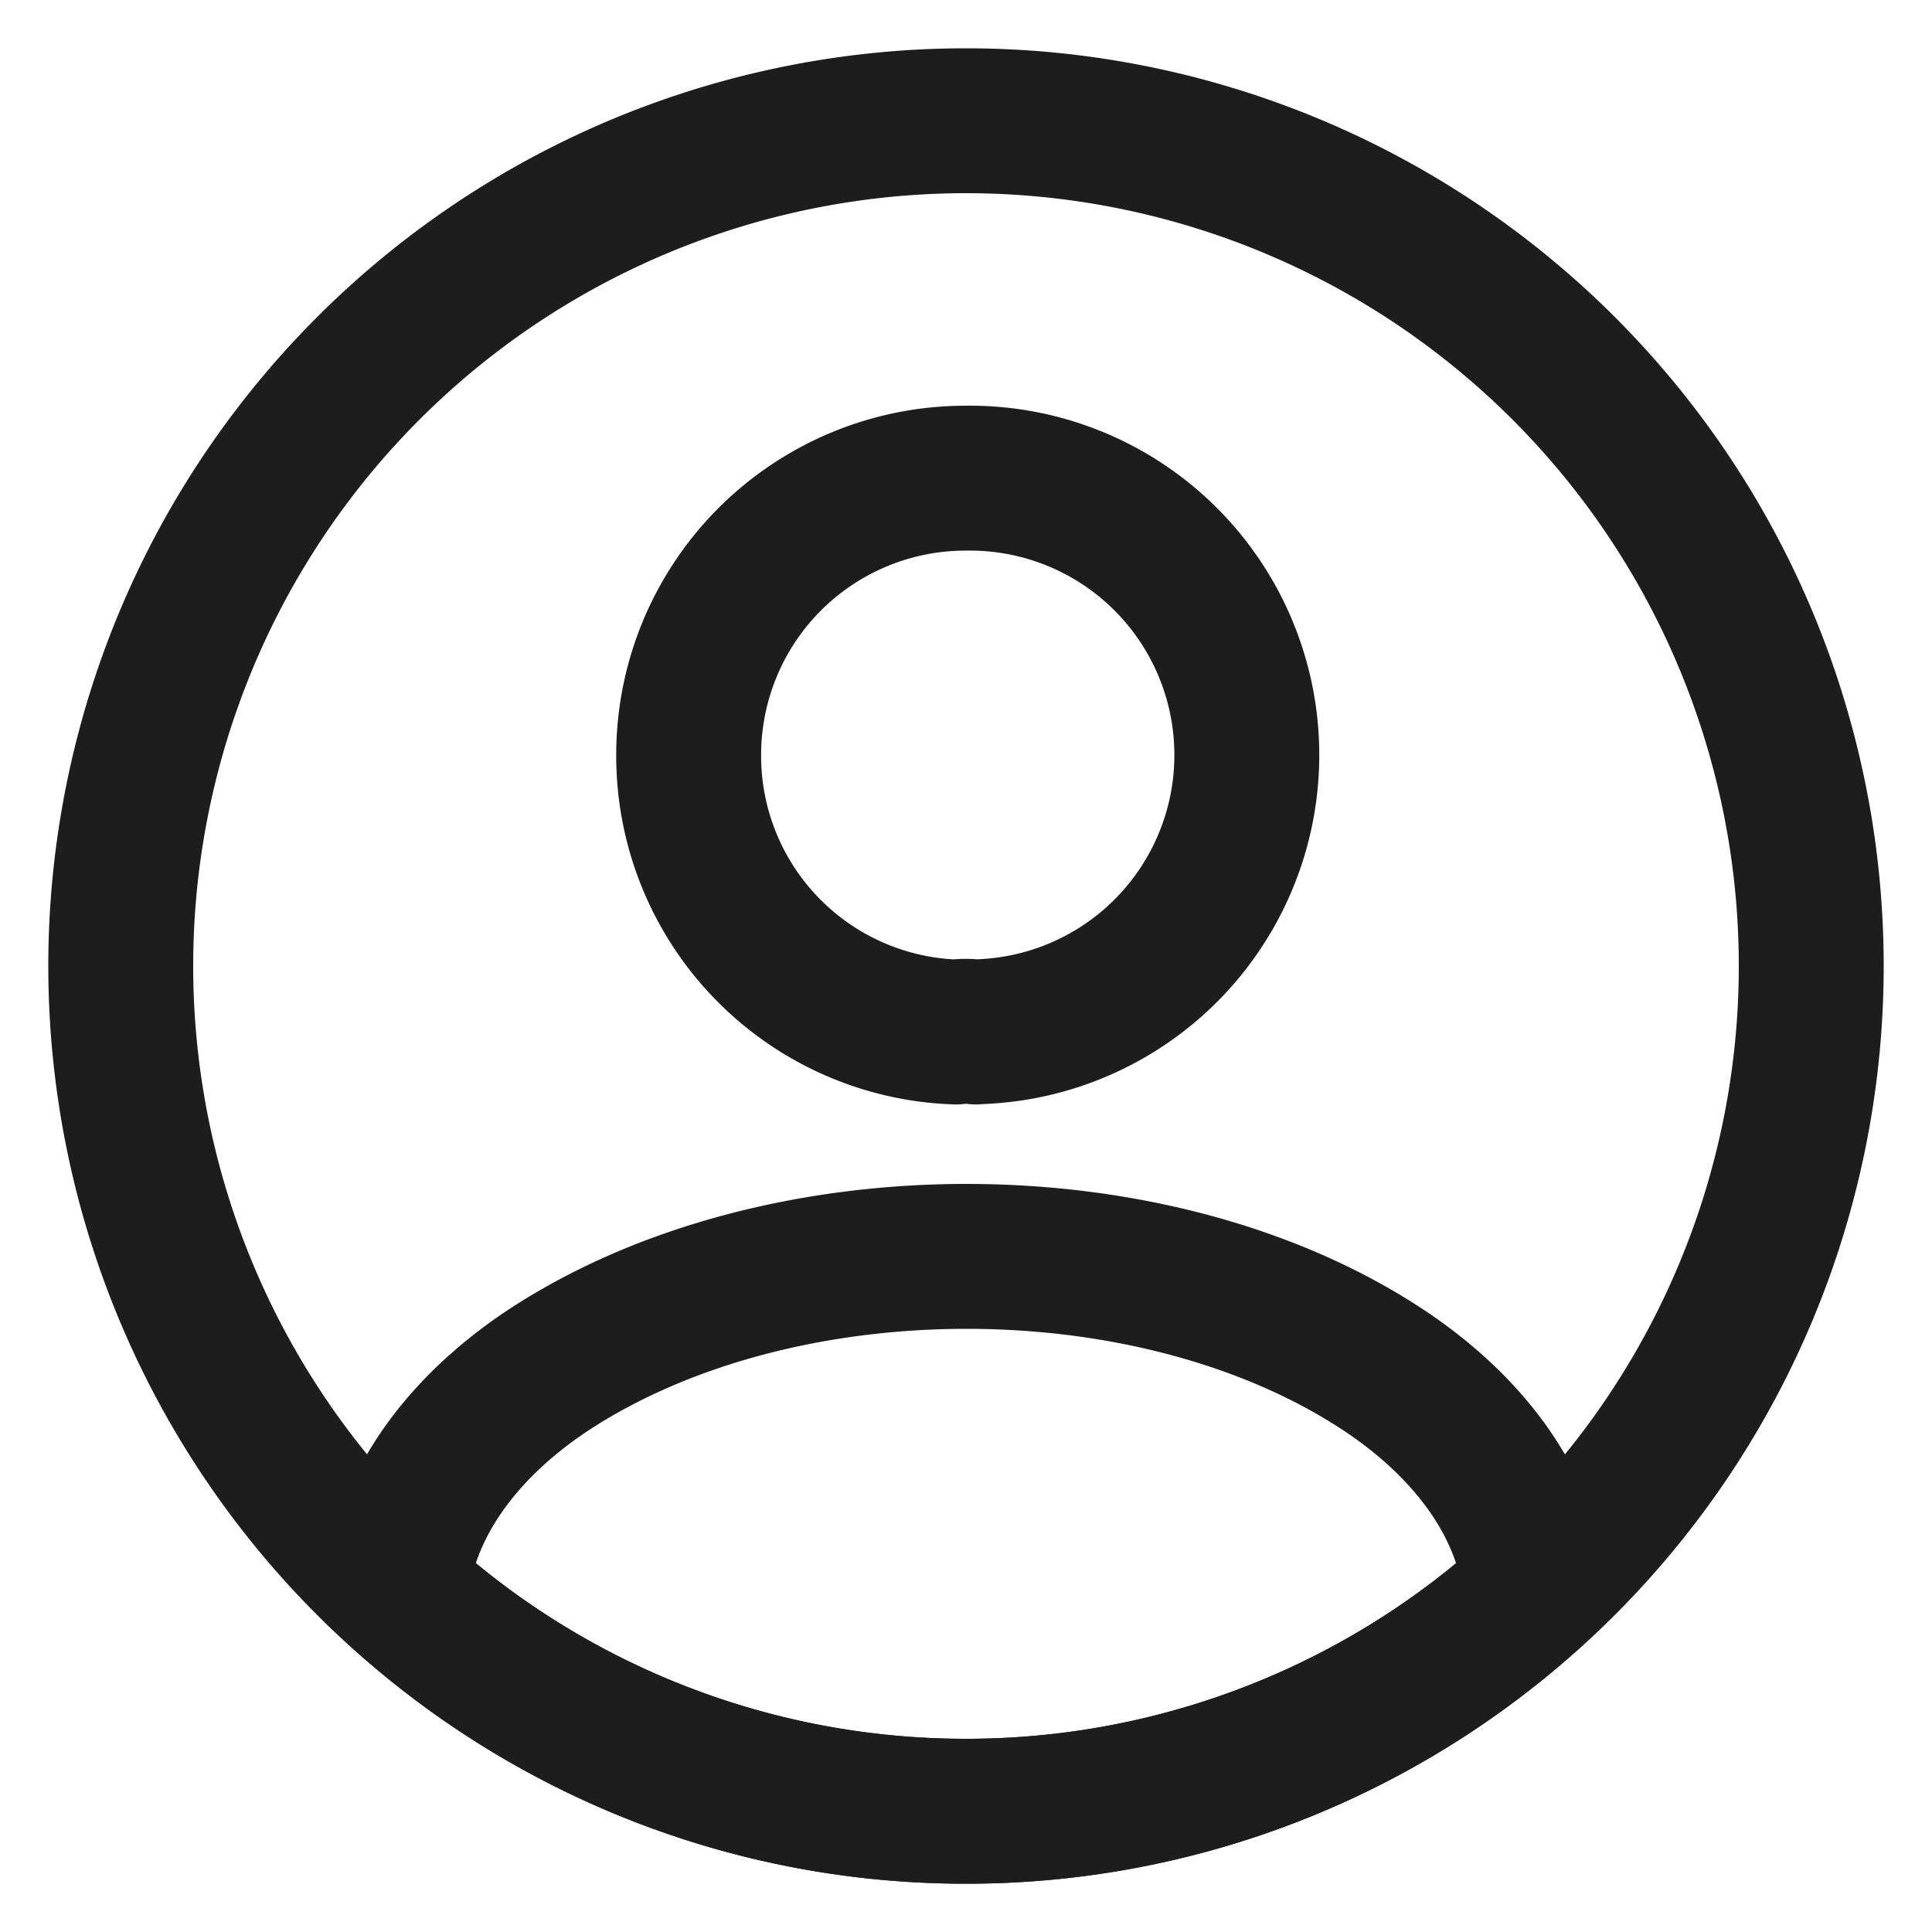
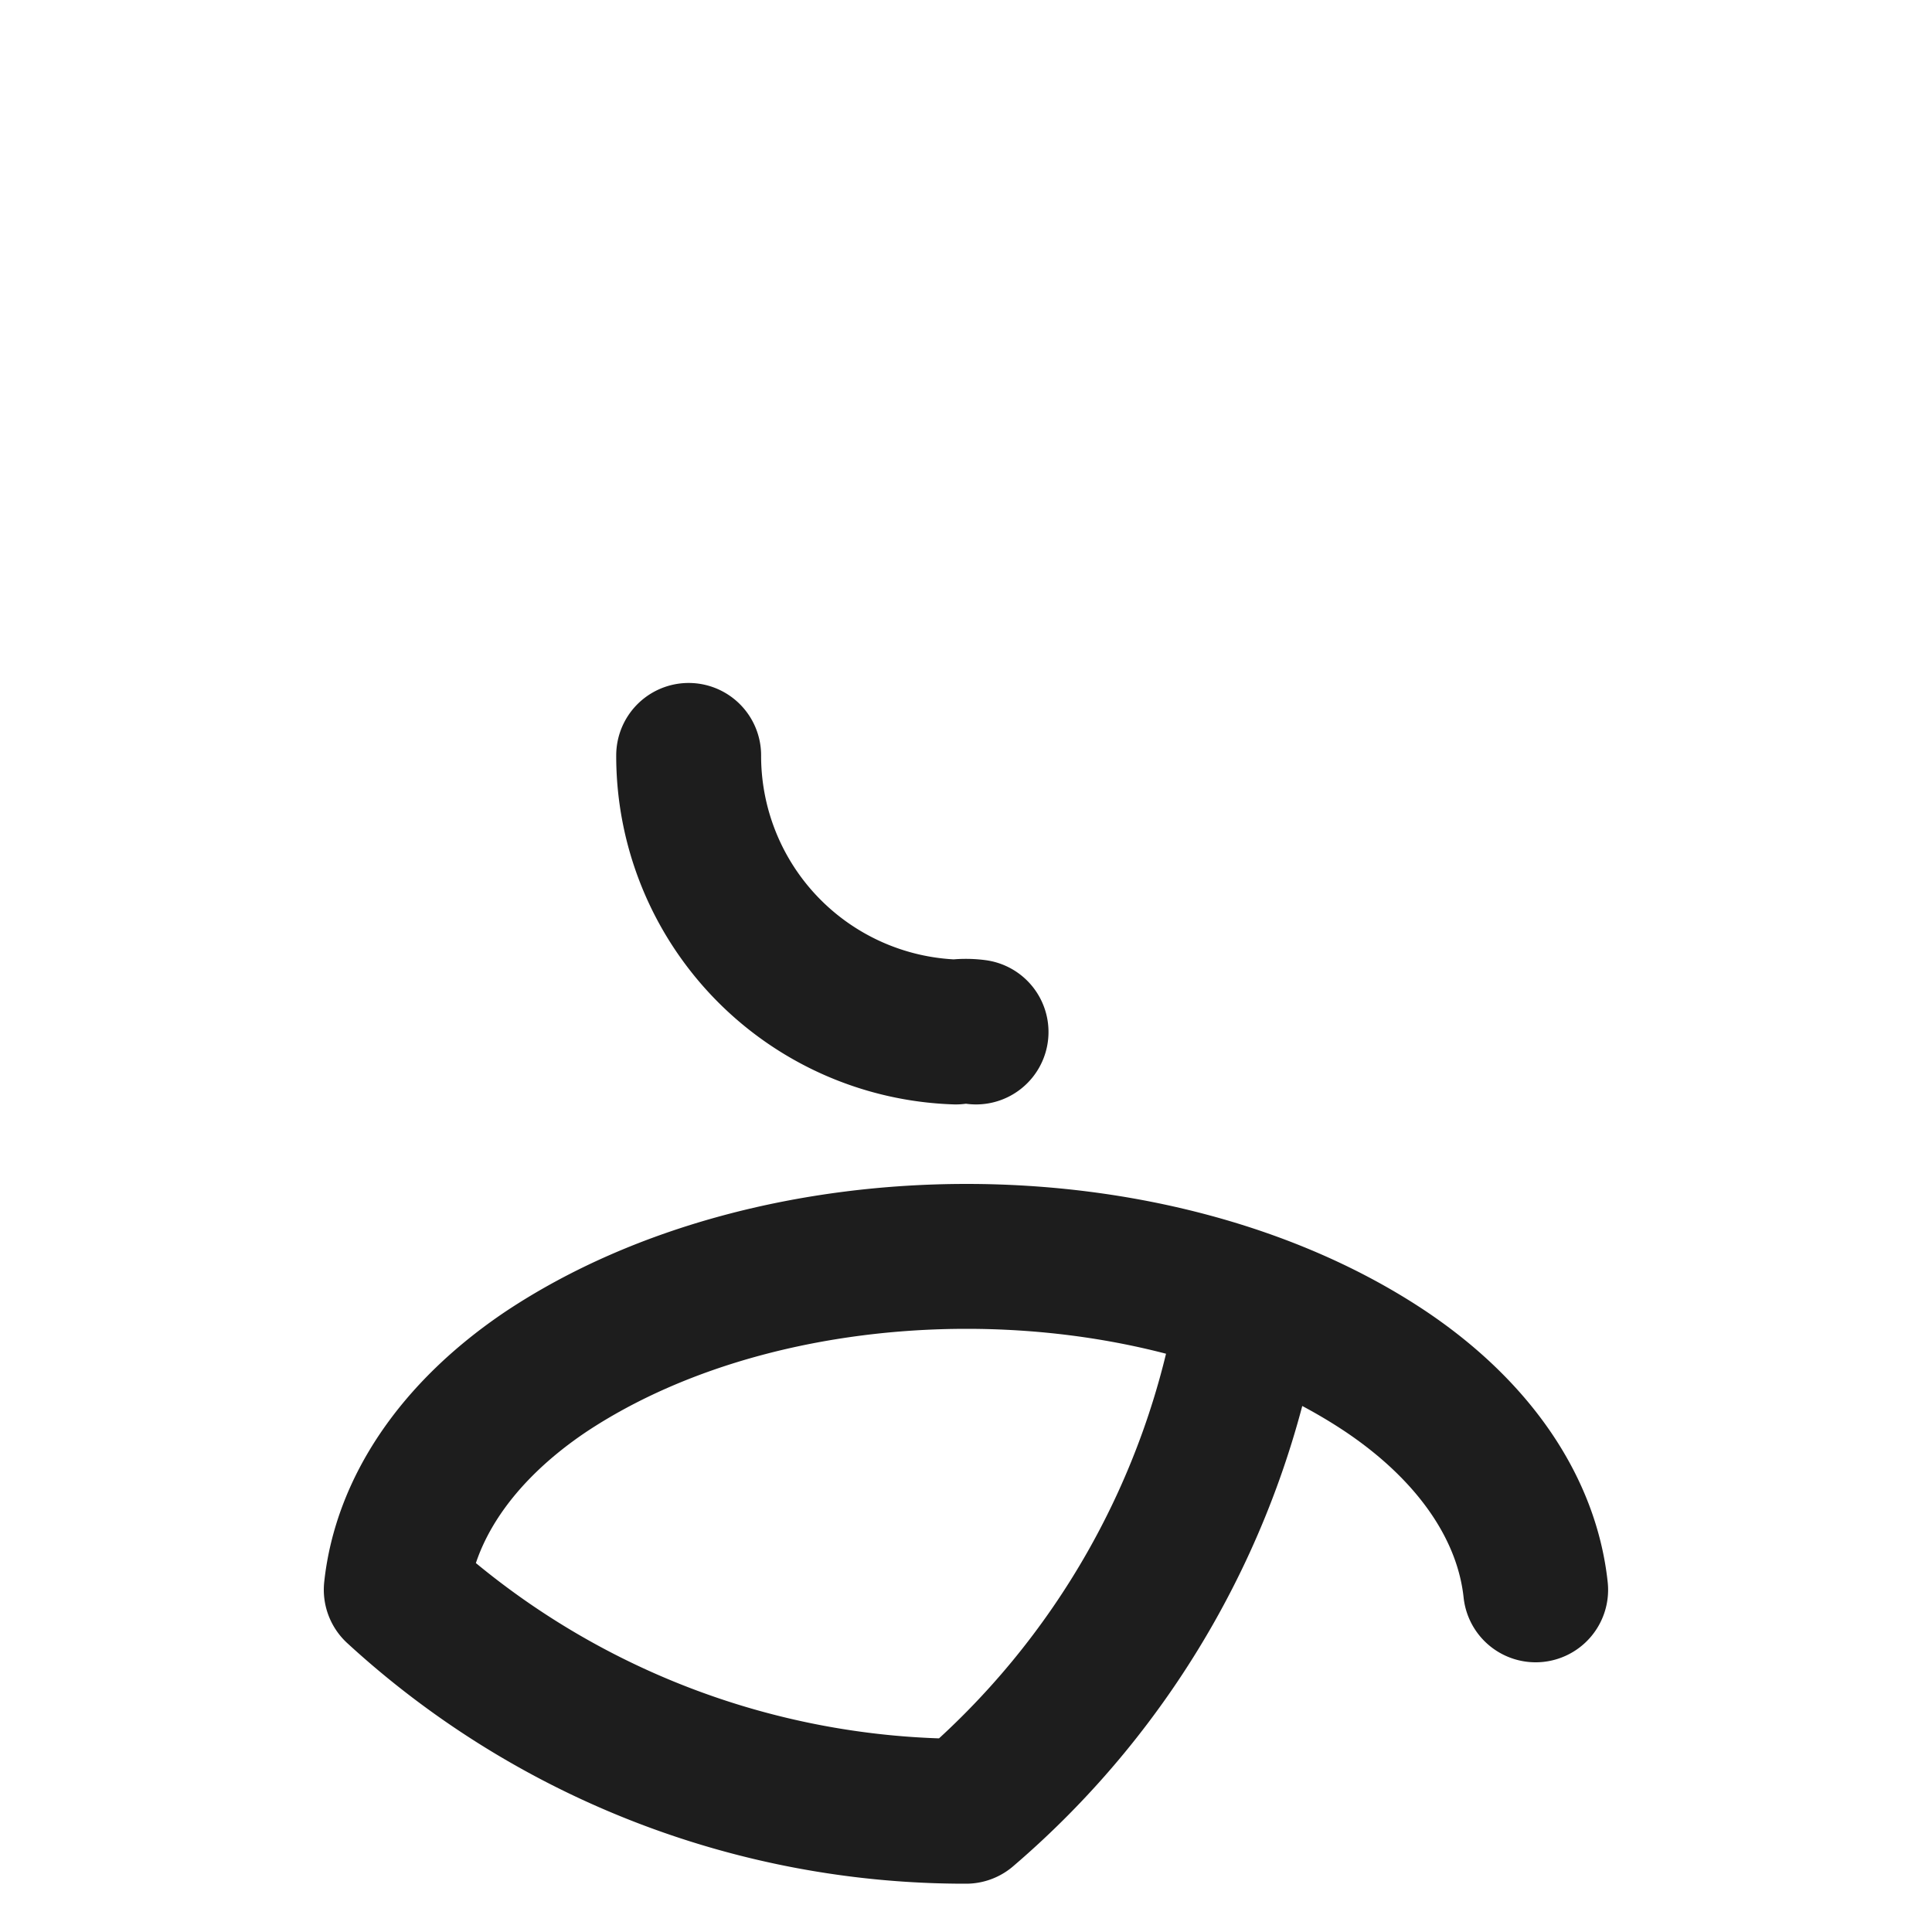
<svg xmlns="http://www.w3.org/2000/svg" width="20" height="20" viewBox="0 0 20 20" fill="none">
-   <path d="M10.104 10.683a.8.8 0 0 0-.21 0A2.86 2.86 0 0 1 7.129 7.82a2.866 2.866 0 0 1 2.87-2.87 2.866 2.866 0 0 1 .105 5.731m5.793 5.777A8.7 8.7 0 0 1 10 18.75a8.7 8.7 0 0 1-5.898-2.293c.088-.822.613-1.627 1.549-2.257 2.397-1.592 6.317-1.592 8.697 0 .936.63 1.461 1.435 1.549 2.258" stroke="#1D1D1D" stroke-width="1.5" stroke-linecap="round" stroke-linejoin="round" />
-   <path d="M10 18.75a8.75 8.75 0 1 0 0-17.5 8.75 8.75 0 0 0 0 17.5" stroke="#1D1D1D" stroke-width="1.5" stroke-linecap="round" stroke-linejoin="round" />
+   <path d="M10.104 10.683a.8.8 0 0 0-.21 0A2.86 2.86 0 0 1 7.129 7.82m5.793 5.777A8.7 8.7 0 0 1 10 18.75a8.7 8.7 0 0 1-5.898-2.293c.088-.822.613-1.627 1.549-2.257 2.397-1.592 6.317-1.592 8.697 0 .936.63 1.461 1.435 1.549 2.258" stroke="#1D1D1D" stroke-width="1.5" stroke-linecap="round" stroke-linejoin="round" />
</svg>